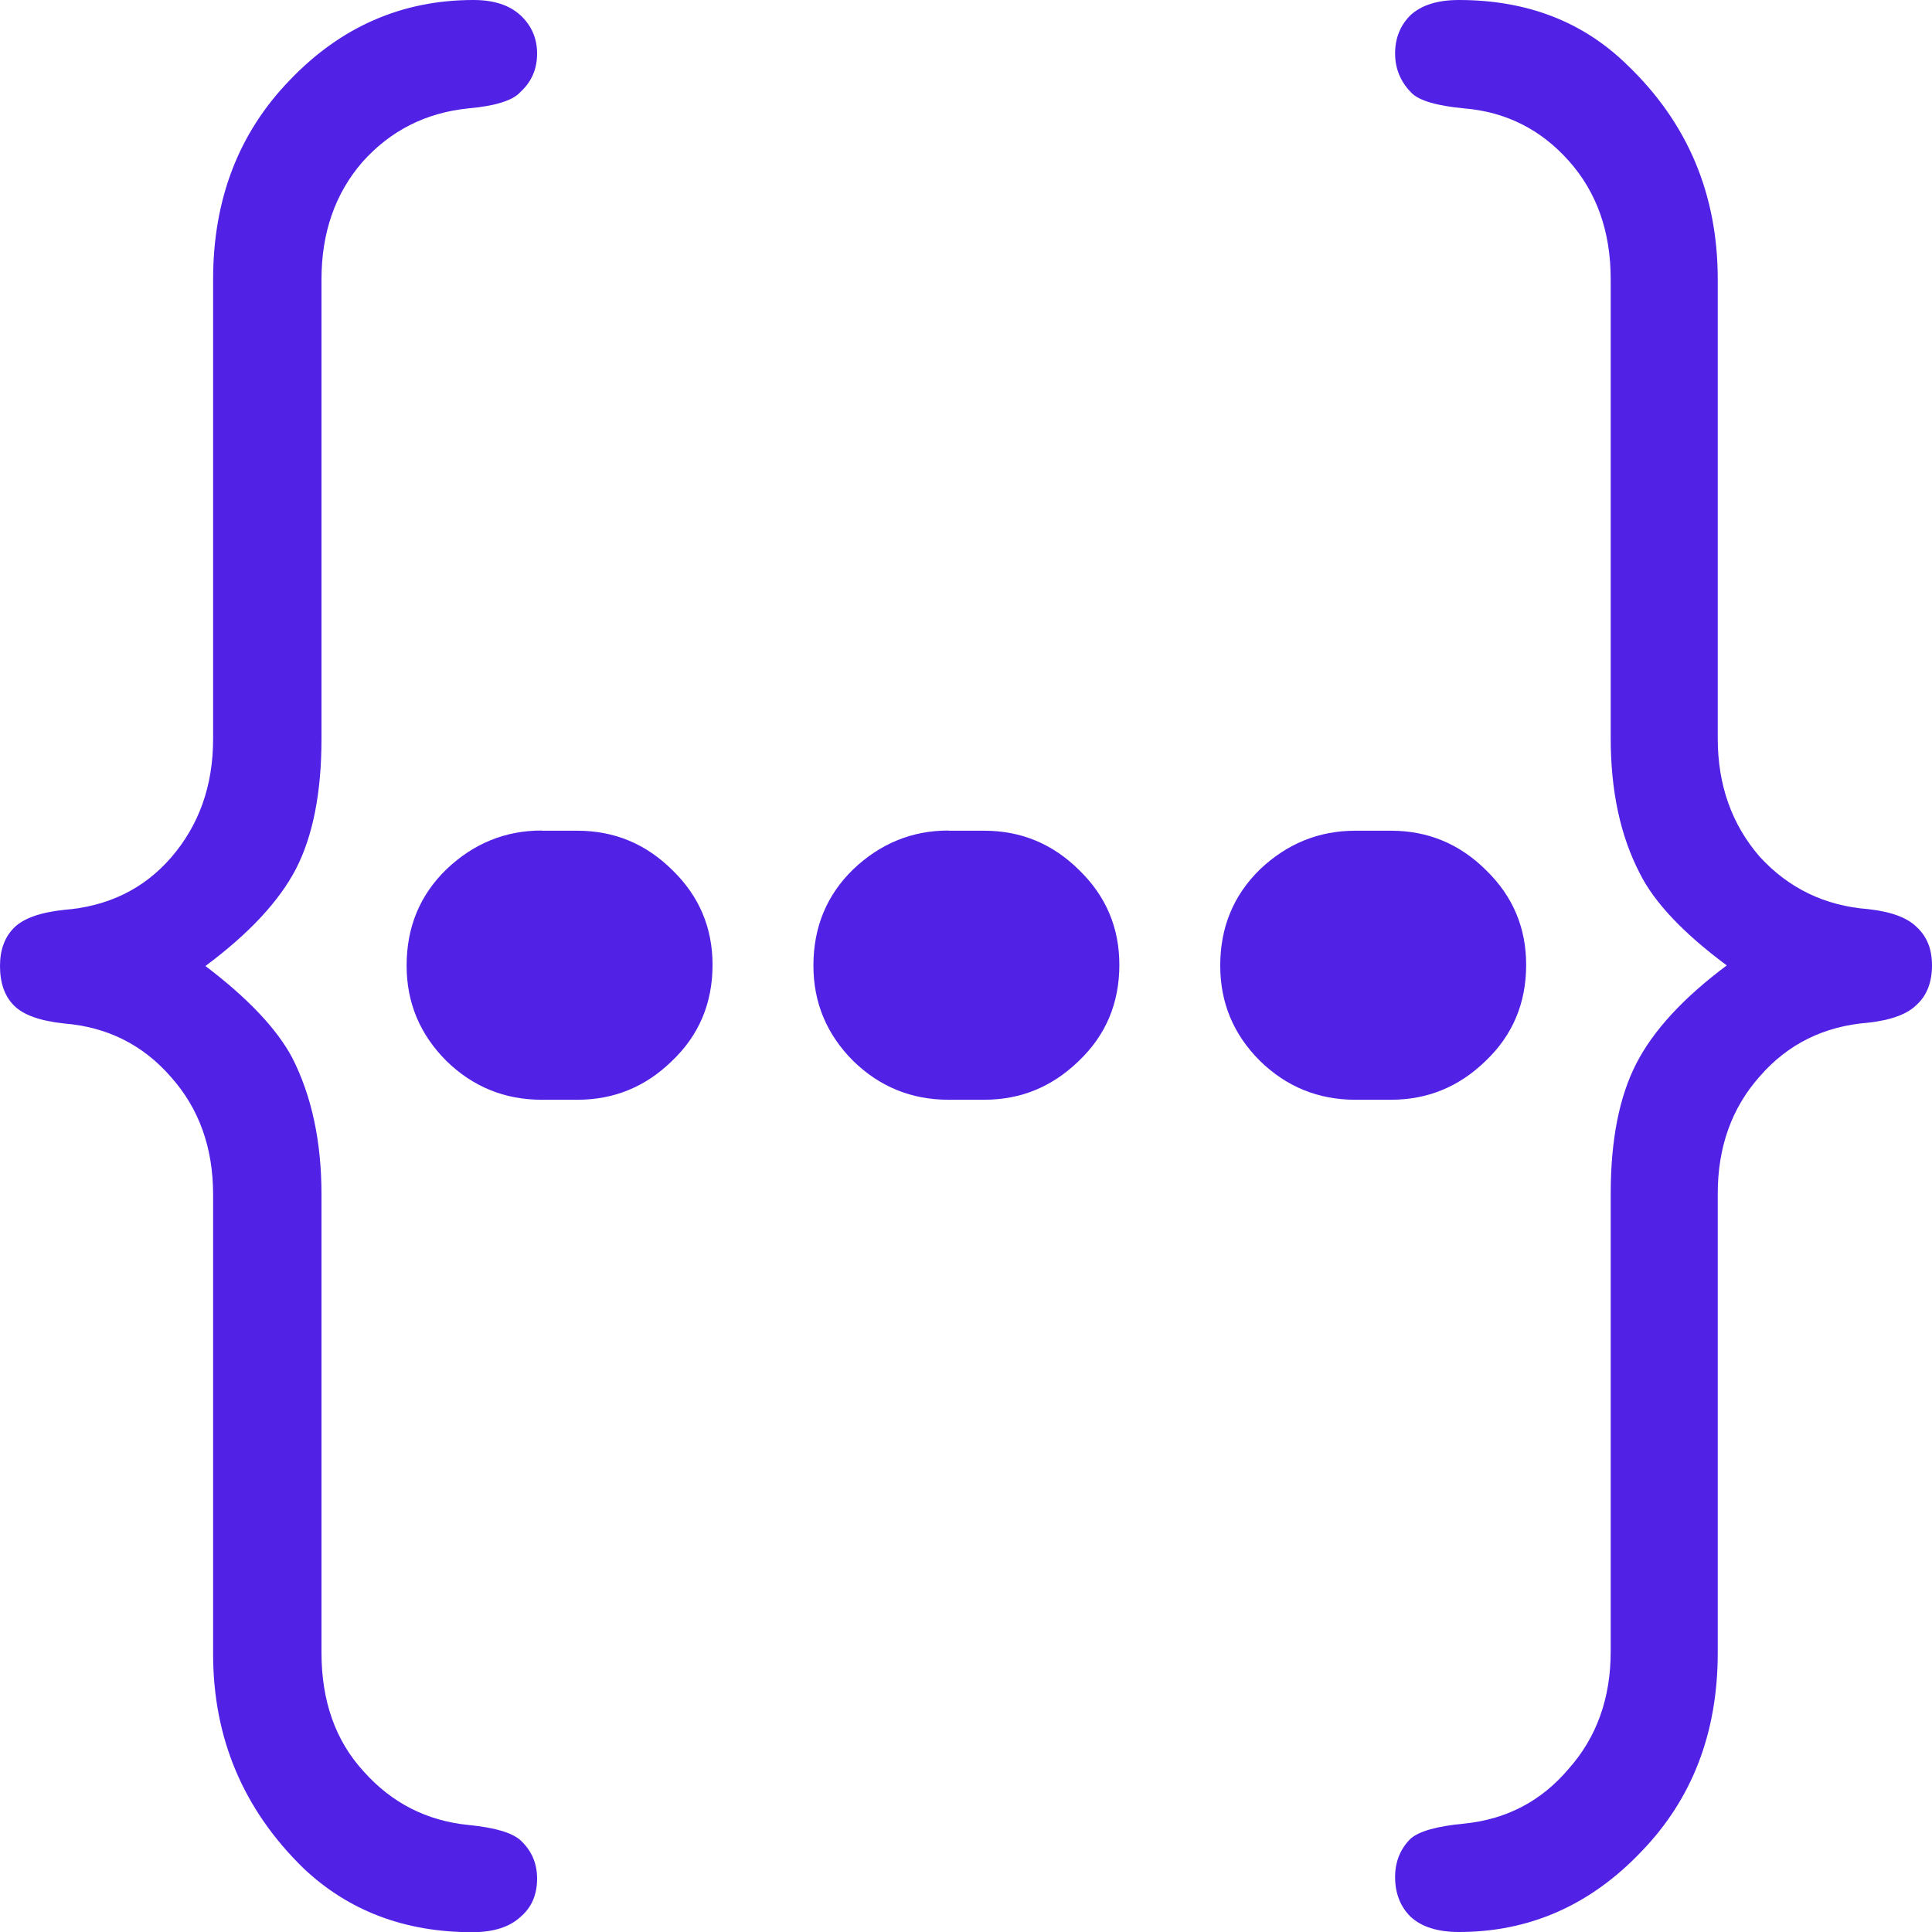
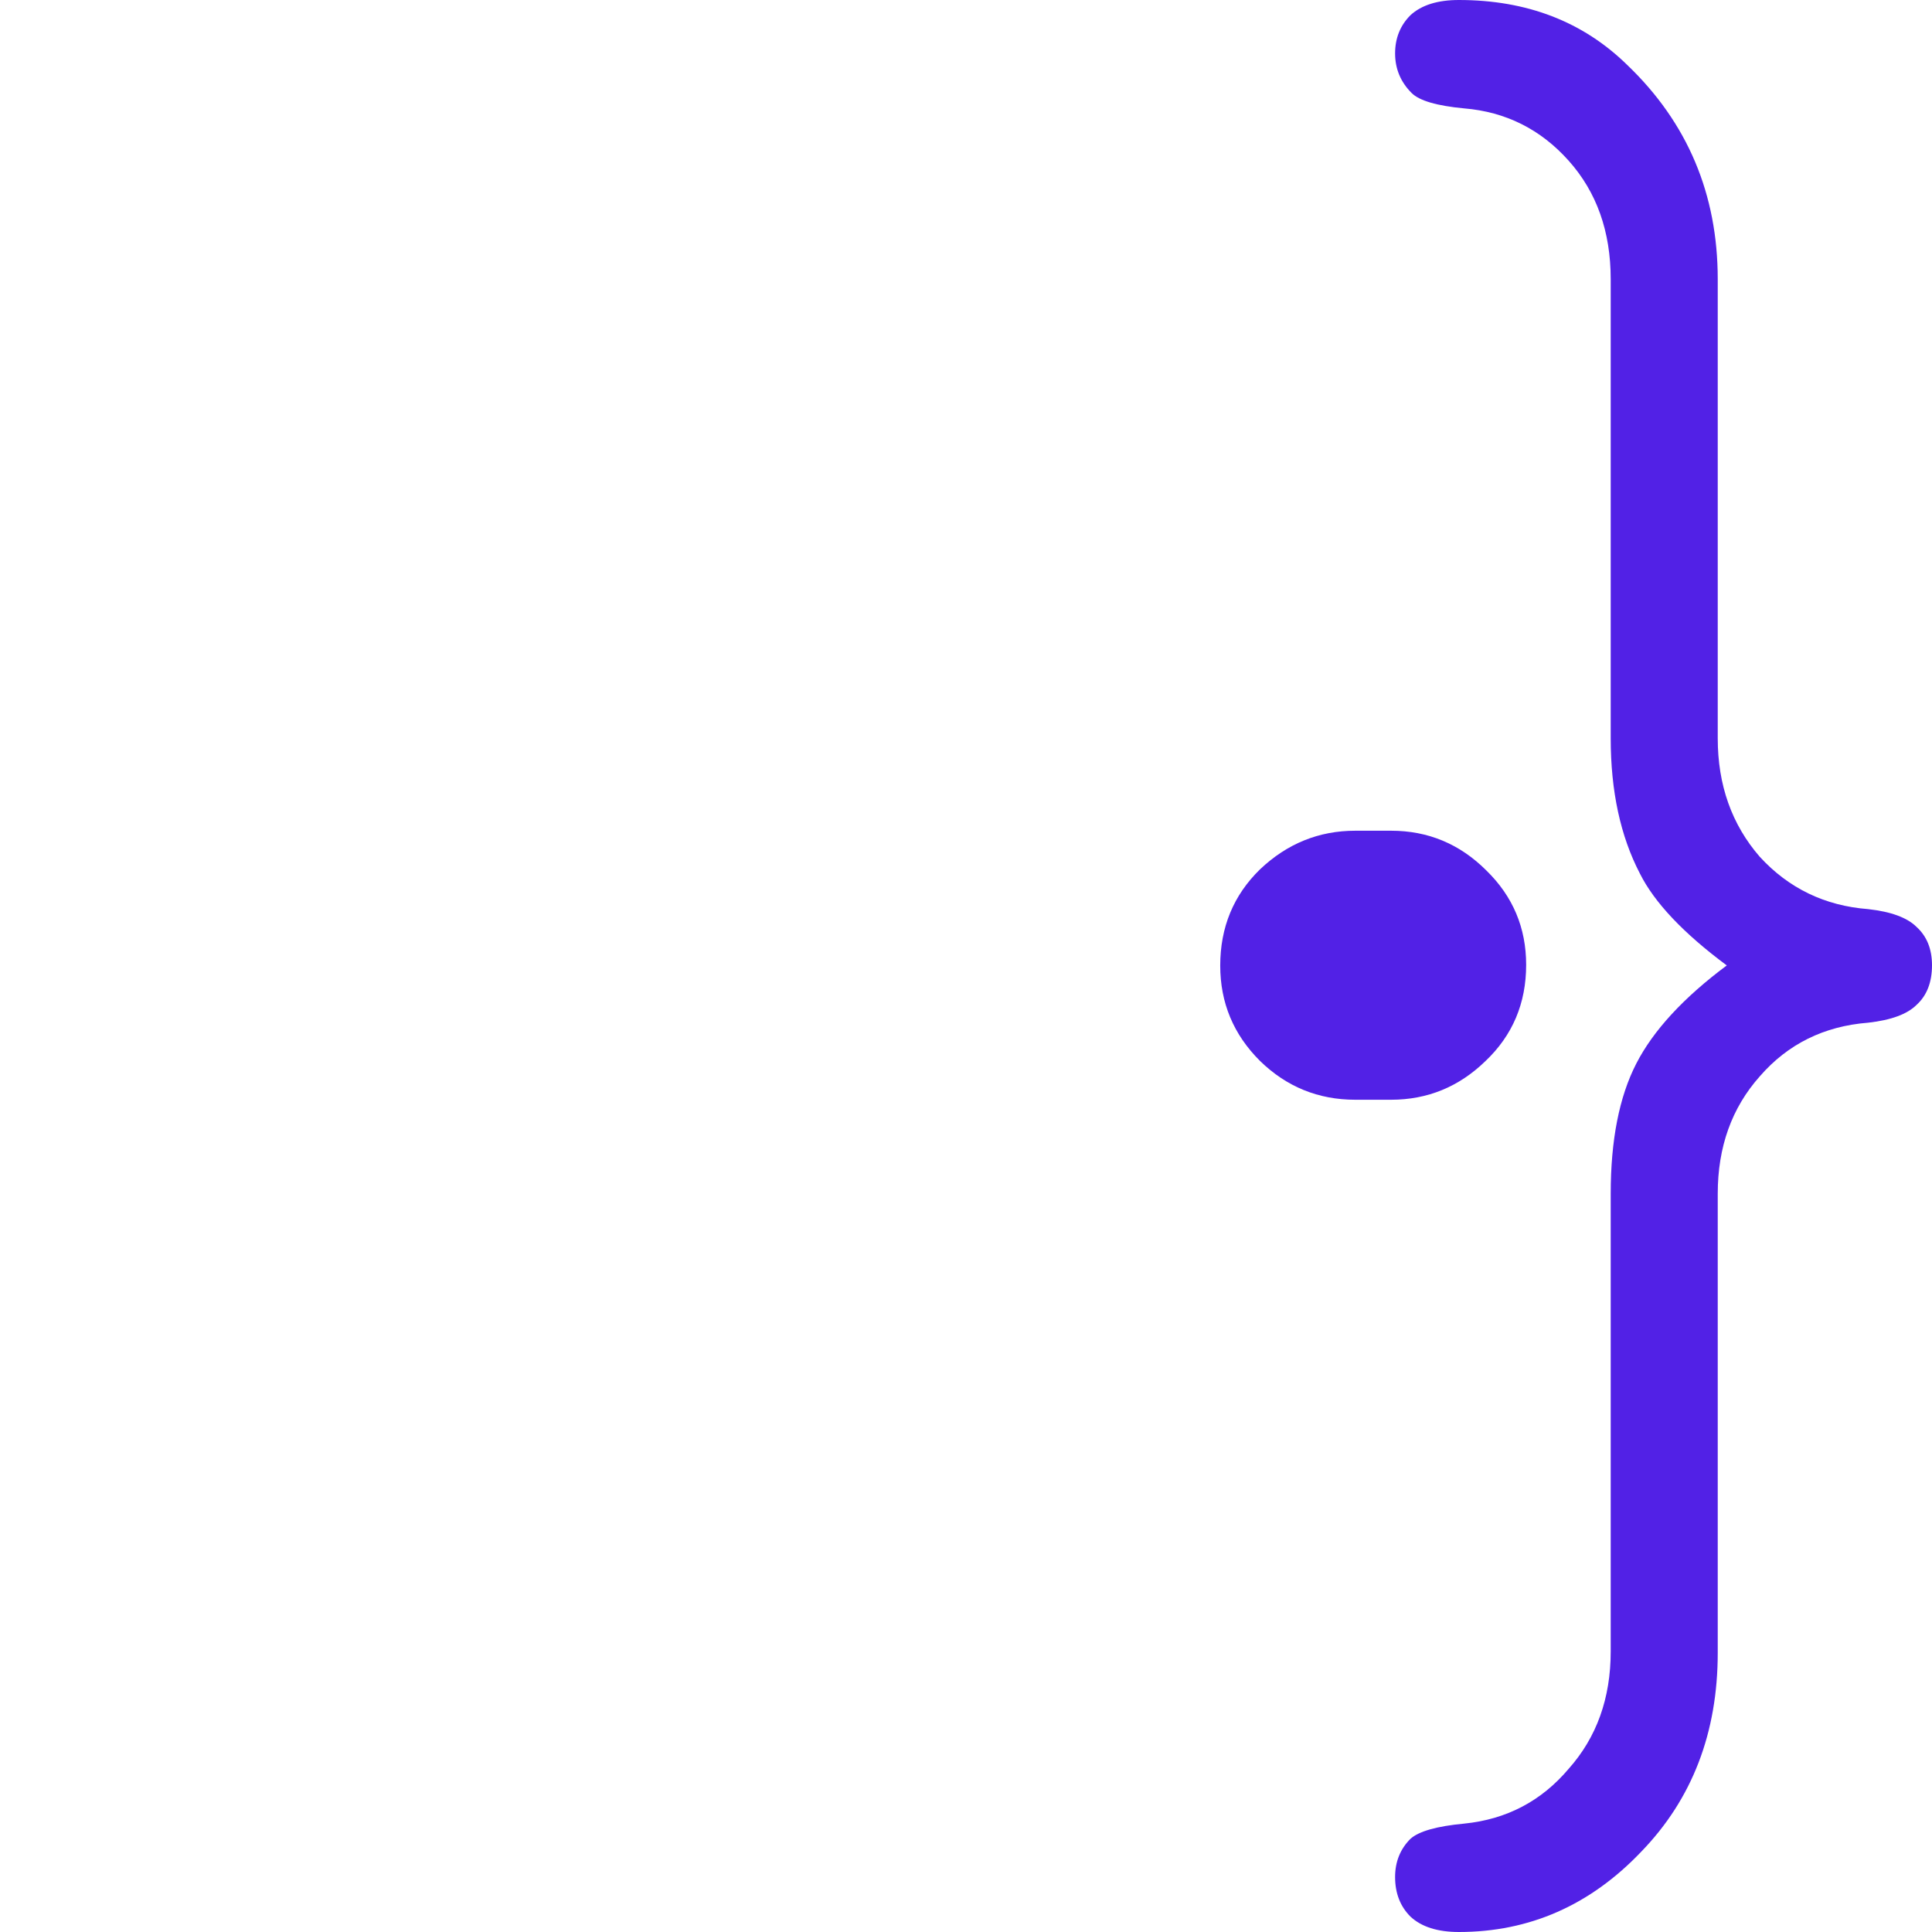
<svg xmlns="http://www.w3.org/2000/svg" xmlns:ns1="http://www.inkscape.org/namespaces/inkscape" xmlns:ns2="http://sodipodi.sourceforge.net/DTD/sodipodi-0.dtd" width="38" height="38" viewBox="0 0 10.054 10.054" version="1.1" id="svg8" ns1:version="1.0.2-2 (e86c870879, 2021-01-15)" ns2:docname="programming.svg">
  <defs id="defs2">
-     <rect x="-0.189" y="0" width="36.43" height="30.402" id="rect835" />
-   </defs>
+     </defs>
  <ns2:namedview id="base" pagecolor="#ffffff" bordercolor="#666666" borderopacity="1.0" ns1:pageopacity="0.0" ns1:pageshadow="2" ns1:zoom="11.313709" ns1:cx="-1.8634267" ns1:cy="20.612311" ns1:document-units="mm" ns1:current-layer="layer1" ns1:document-rotation="0" showgrid="false" showguides="true" ns1:guide-bbox="true" units="px" ns1:snap-text-baseline="false" ns1:window-width="1920" ns1:window-height="1009" ns1:window-x="1912" ns1:window-y="-8" ns1:window-maximized="1">
    <ns2:guide position="5.027,32.973" orientation="0,1" id="guide839" ns1:label="" ns1:locked="false" ns1:color="rgb(0,0,255)" />
    <ns2:guide position="5.027,5.027" orientation="-1,0" id="guide907" ns1:label="" ns1:locked="false" ns1:color="rgb(0,0,255)" />
  </ns2:namedview>
  <g ns1:label="Layer 1" ns1:groupmode="layer" id="layer1">
    <g aria-label="{" id="text843" style="font-style:normal;font-weight:normal;font-size:13.6px;line-height:1.25;font-family:sans-serif;fill:#5221e6;fill-opacity:1;stroke:none;stroke-width:0.358">
-       <path d="M 1.069,5.027 Q 1.401,5.279 1.521,5.505 1.673,5.804 1.673,6.216 v 2.384 q 0,0.379 0.219,0.618 0.219,0.246 0.545,0.279 0.206,0.02 0.272,0.08 0.086,0.08 0.086,0.199 0,0.126 -0.086,0.199 -0.086,0.08 -0.252,0.08 -0.525,0 -0.877,-0.332 Q 1.109,9.264 1.109,8.607 V 6.216 q 0,-0.365 -0.219,-0.611 Q 0.671,5.353 0.332,5.326 0.146,5.306 0.073,5.233 -5.9138983e-8,5.16 -5.9138983e-8,5.027 q 0,-0.126 0.073,-0.199 0.073,-0.073 0.259,-0.093 Q 0.677,4.708 0.89,4.463 1.109,4.21 1.109,3.845 V 1.454 q 0,-0.624 0.398,-1.036 Q 1.906,0 2.464,0 2.623,0 2.709,0.08 q 0.086,0.08 0.086,0.199 0,0.12 -0.086,0.199 Q 2.65,0.545 2.437,0.564 2.105,0.598 1.886,0.843 1.673,1.089 1.673,1.454 v 2.391 q 0,0.418 -0.133,0.677 Q 1.408,4.775 1.069,5.027 Z" style="font-style:normal;font-variant:normal;font-weight:normal;font-stretch:normal;font-size:13.6px;font-family:'Courier New';-inkscape-font-specification:'Courier New';fill:#5221e6;fill-opacity:1;stroke-width:0.358" id="path858" />
-     </g>
+       </g>
    <g aria-label="}" id="text849" style="font-style:normal;font-variant:normal;font-weight:normal;font-stretch:normal;font-size:13.591px;line-height:1.25;font-family:'Courier New';-inkscape-font-specification:'Courier New';fill:#5221e6;fill-opacity:1;stroke:none;stroke-width:0.34">
      <path d="M 8.986,5.024 Q 8.647,4.772 8.534,4.546 8.382,4.254 8.382,3.842 V 1.453 q 0,-0.372 -0.219,-0.617 Q 7.944,0.591 7.619,0.564 7.406,0.544 7.346,0.484 q -0.086,-0.086 -0.086,-0.206 0,-0.119 0.08,-0.199 Q 7.426,-7.4505806e-8 7.592,-7.4505806e-8 q 0.531,0 0.876,0.338 0.471,0.451 0.471,1.115 v 2.389 q 0,0.365 0.219,0.617 0.226,0.246 0.564,0.272 0.179,0.02 0.252,0.093 0.08,0.073 0.08,0.199 0,0.133 -0.08,0.206 -0.073,0.073 -0.252,0.093 Q 9.377,5.349 9.158,5.601 8.939,5.847 8.939,6.212 v 2.389 q 0,0.624 -0.398,1.035 -0.398,0.418 -0.949,0.418 -0.166,0 -0.252,-0.08 -0.08,-0.08 -0.08,-0.206 0,-0.119 0.08,-0.199 Q 7.406,9.51 7.619,9.49 7.95,9.457 8.163,9.205 8.382,8.959 8.382,8.594 V 6.212 q 0,-0.418 0.133,-0.677 0.133,-0.259 0.471,-0.511 z" style="font-style:normal;font-variant:normal;font-weight:normal;font-stretch:normal;font-family:'Courier New';-inkscape-font-specification:'Courier New';fill:#5221e6;fill-opacity:1;stroke-width:0.34" id="path855" />
    </g>
    <g aria-label="." id="text853" style="font-style:normal;font-variant:normal;font-weight:normal;font-stretch:normal;font-size:10.583px;line-height:1.25;font-family:'Courier New';-inkscape-font-specification:'Courier New';fill:#5221e6;fill-opacity:1;stroke:none;stroke-width:0.265">
-       <path d="m 2.819,4.323 h 0.186 q 0.289,0 0.496,0.207 0.207,0.202 0.207,0.491 0,0.3 -0.212,0.501 Q 3.29,5.723 3.005,5.723 H 2.819 q -0.289,0 -0.496,-0.202 -0.207,-0.207 -0.207,-0.496 0,-0.3 0.207,-0.501 0.212,-0.202 0.496,-0.202 z" style="font-style:normal;font-variant:normal;font-weight:normal;font-stretch:normal;font-family:'Courier New';-inkscape-font-specification:'Courier New';fill:#5221e6;fill-opacity:1;stroke-width:0.265" id="path852" />
-     </g>
+       </g>
    <g aria-label="." id="text853-8" style="font-style:normal;font-variant:normal;font-weight:normal;font-stretch:normal;font-size:10.583px;line-height:1.25;font-family:'Courier New';-inkscape-font-specification:'Courier New';fill:#5221e6;fill-opacity:1;stroke:none;stroke-width:0.265">
-       <path d="m 4.936,4.323 h 0.186 q 0.289,0 0.496,0.207 0.207,0.202 0.207,0.491 0,0.3 -0.212,0.501 Q 5.406,5.723 5.122,5.723 H 4.936 q -0.289,0 -0.496,-0.202 -0.207,-0.207 -0.207,-0.496 0,-0.3 0.207,-0.501 0.212,-0.202 0.496,-0.202 z" style="font-style:normal;font-variant:normal;font-weight:normal;font-stretch:normal;font-family:'Courier New';-inkscape-font-specification:'Courier New';fill:#5221e6;fill-opacity:1;stroke-width:0.265" id="path849" />
-     </g>
+       </g>
    <g aria-label="." id="text853-8-8" style="font-style:normal;font-variant:normal;font-weight:normal;font-stretch:normal;font-size:10.583px;line-height:1.25;font-family:'Courier New';-inkscape-font-specification:'Courier New';fill:#5221e6;fill-opacity:1;stroke:none;stroke-width:0.265">
      <path d="m 7.053,4.323 h 0.186 q 0.289,0 0.496,0.207 0.207,0.202 0.207,0.491 0,0.3 -0.212,0.501 Q 7.523,5.723 7.239,5.723 H 7.053 q -0.289,0 -0.496,-0.202 Q 6.35,5.315 6.35,5.025 6.35,4.726 6.557,4.524 6.769,4.323 7.053,4.323 Z" style="font-style:normal;font-variant:normal;font-weight:normal;font-stretch:normal;font-family:'Courier New';-inkscape-font-specification:'Courier New';fill:#5221e6;fill-opacity:1;stroke-width:0.265" id="path846" />
    </g>
    <g id="text905" style="font-style:normal;font-weight:normal;font-size:10.583px;line-height:1.25;font-family:sans-serif;fill:#5221e6;fill-opacity:1;stroke:none;stroke-width:0.265" />
  </g>
</svg>